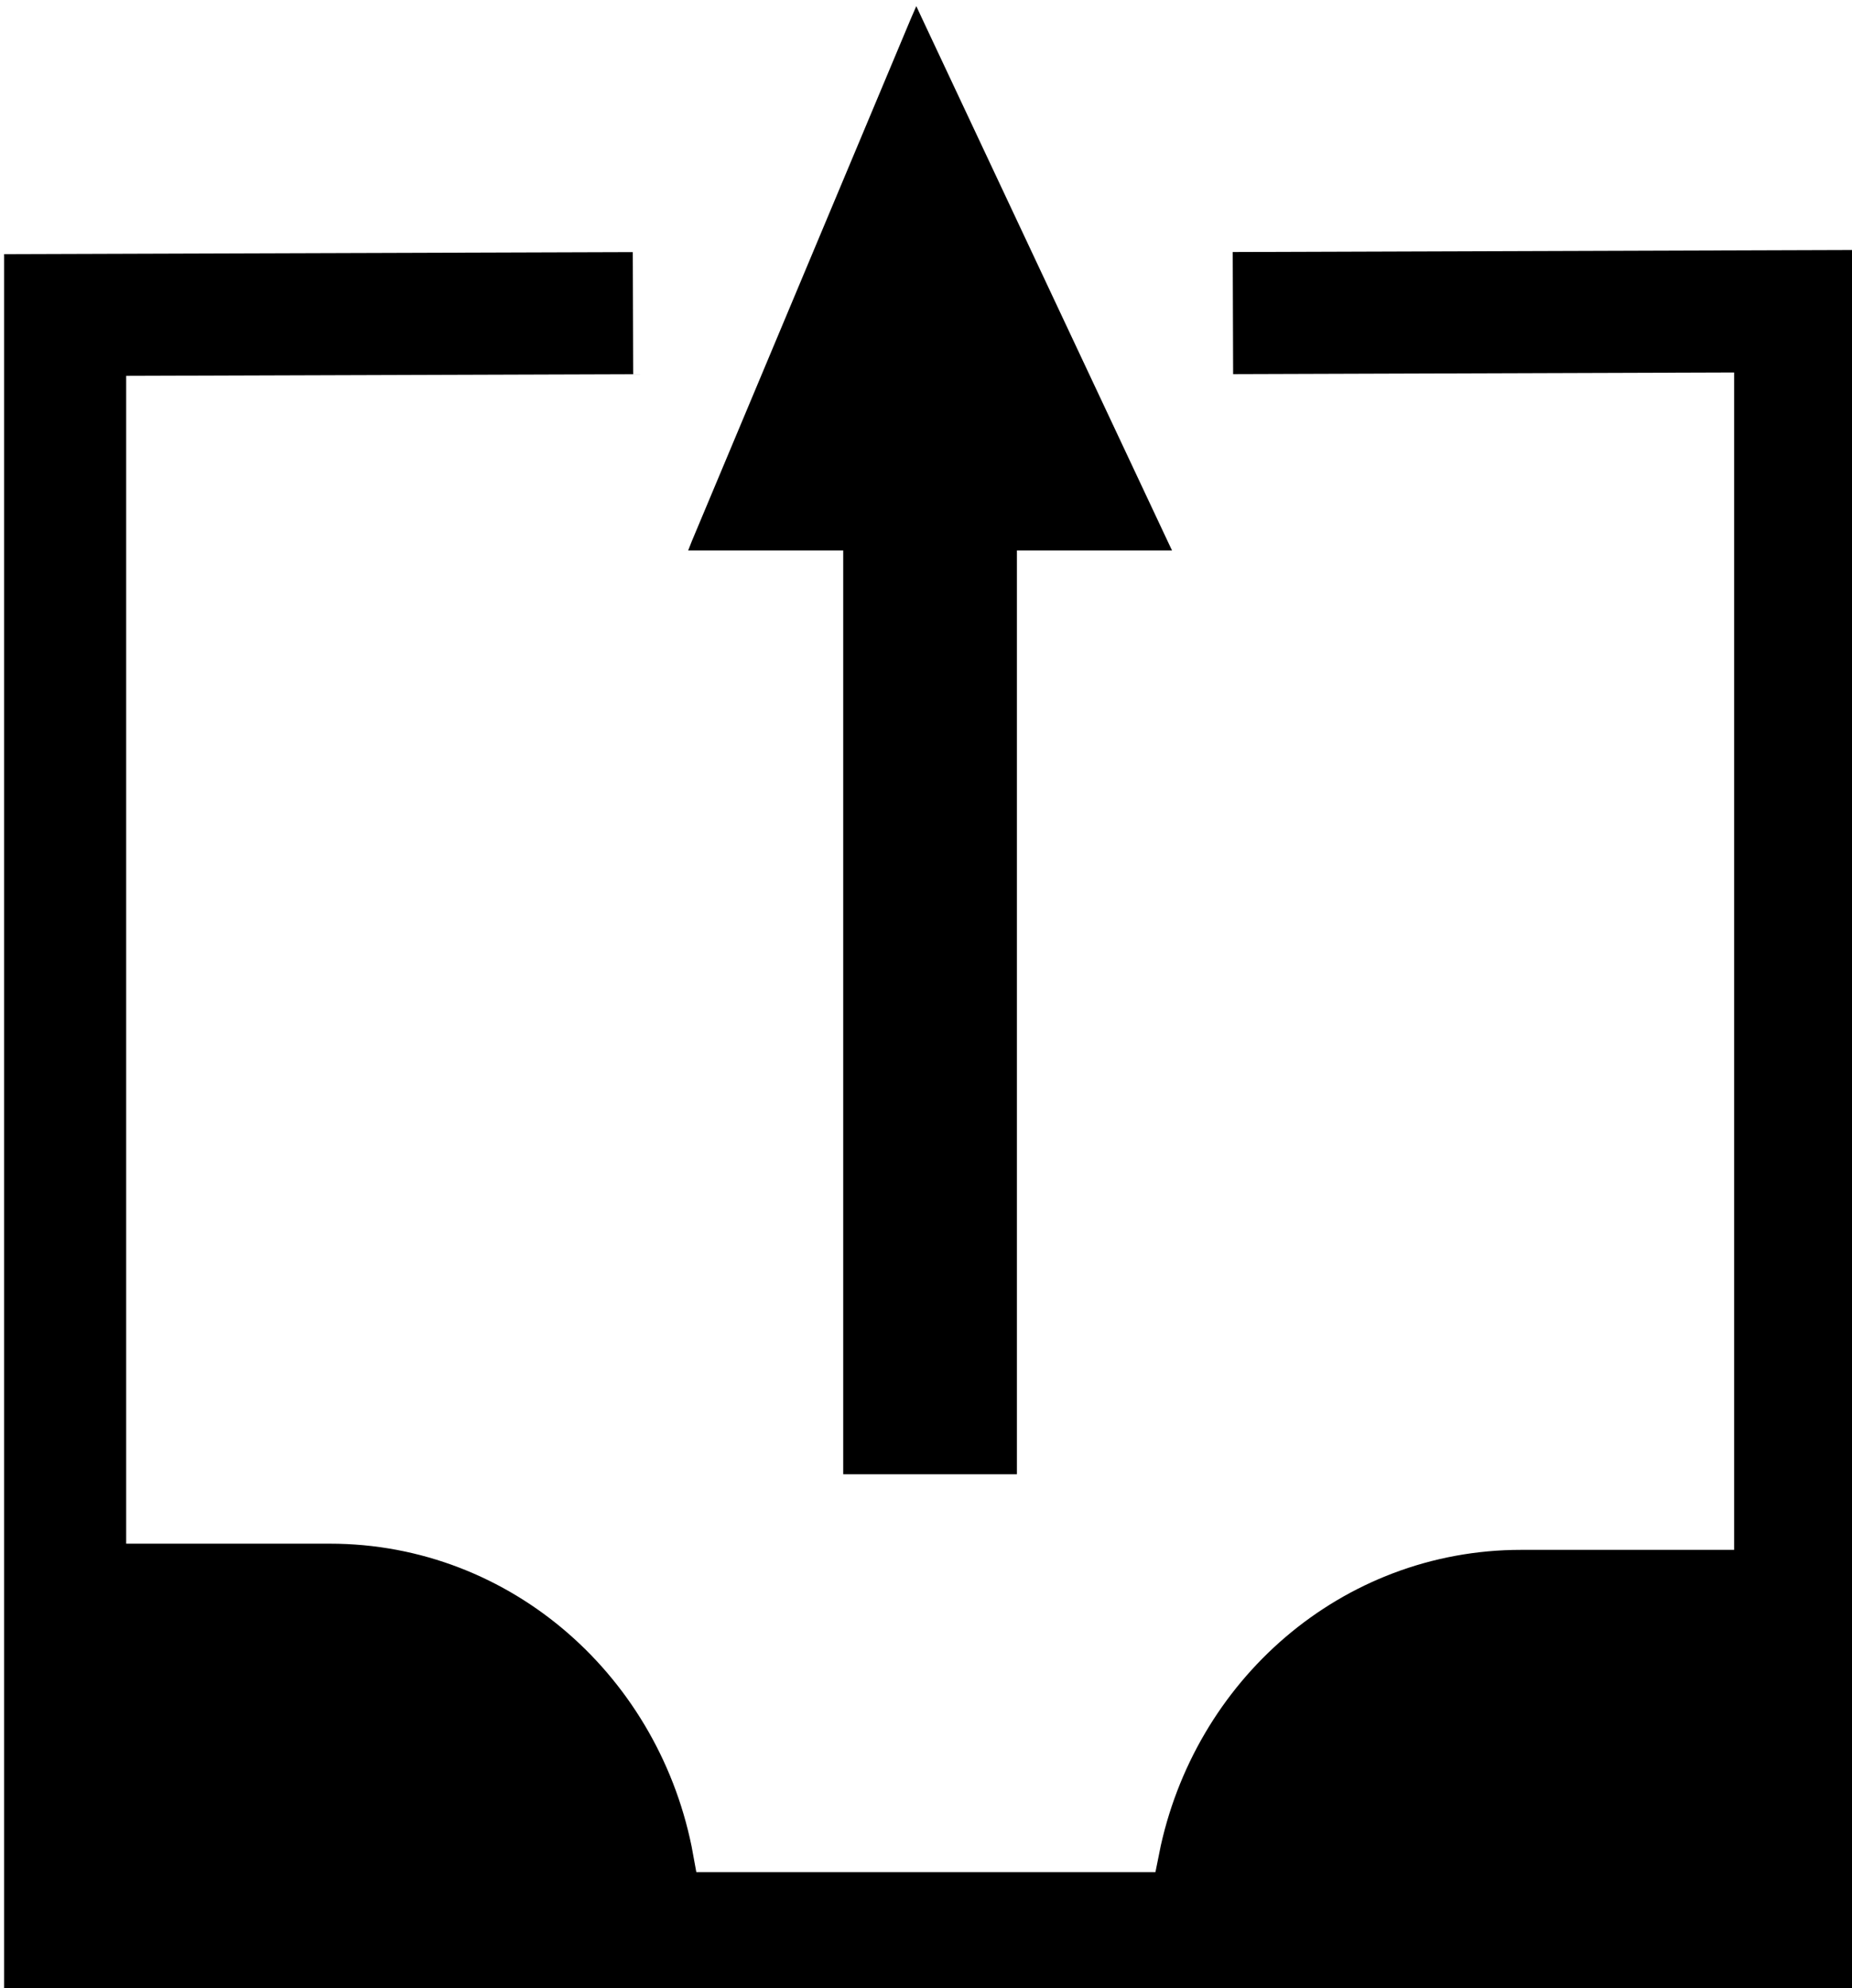
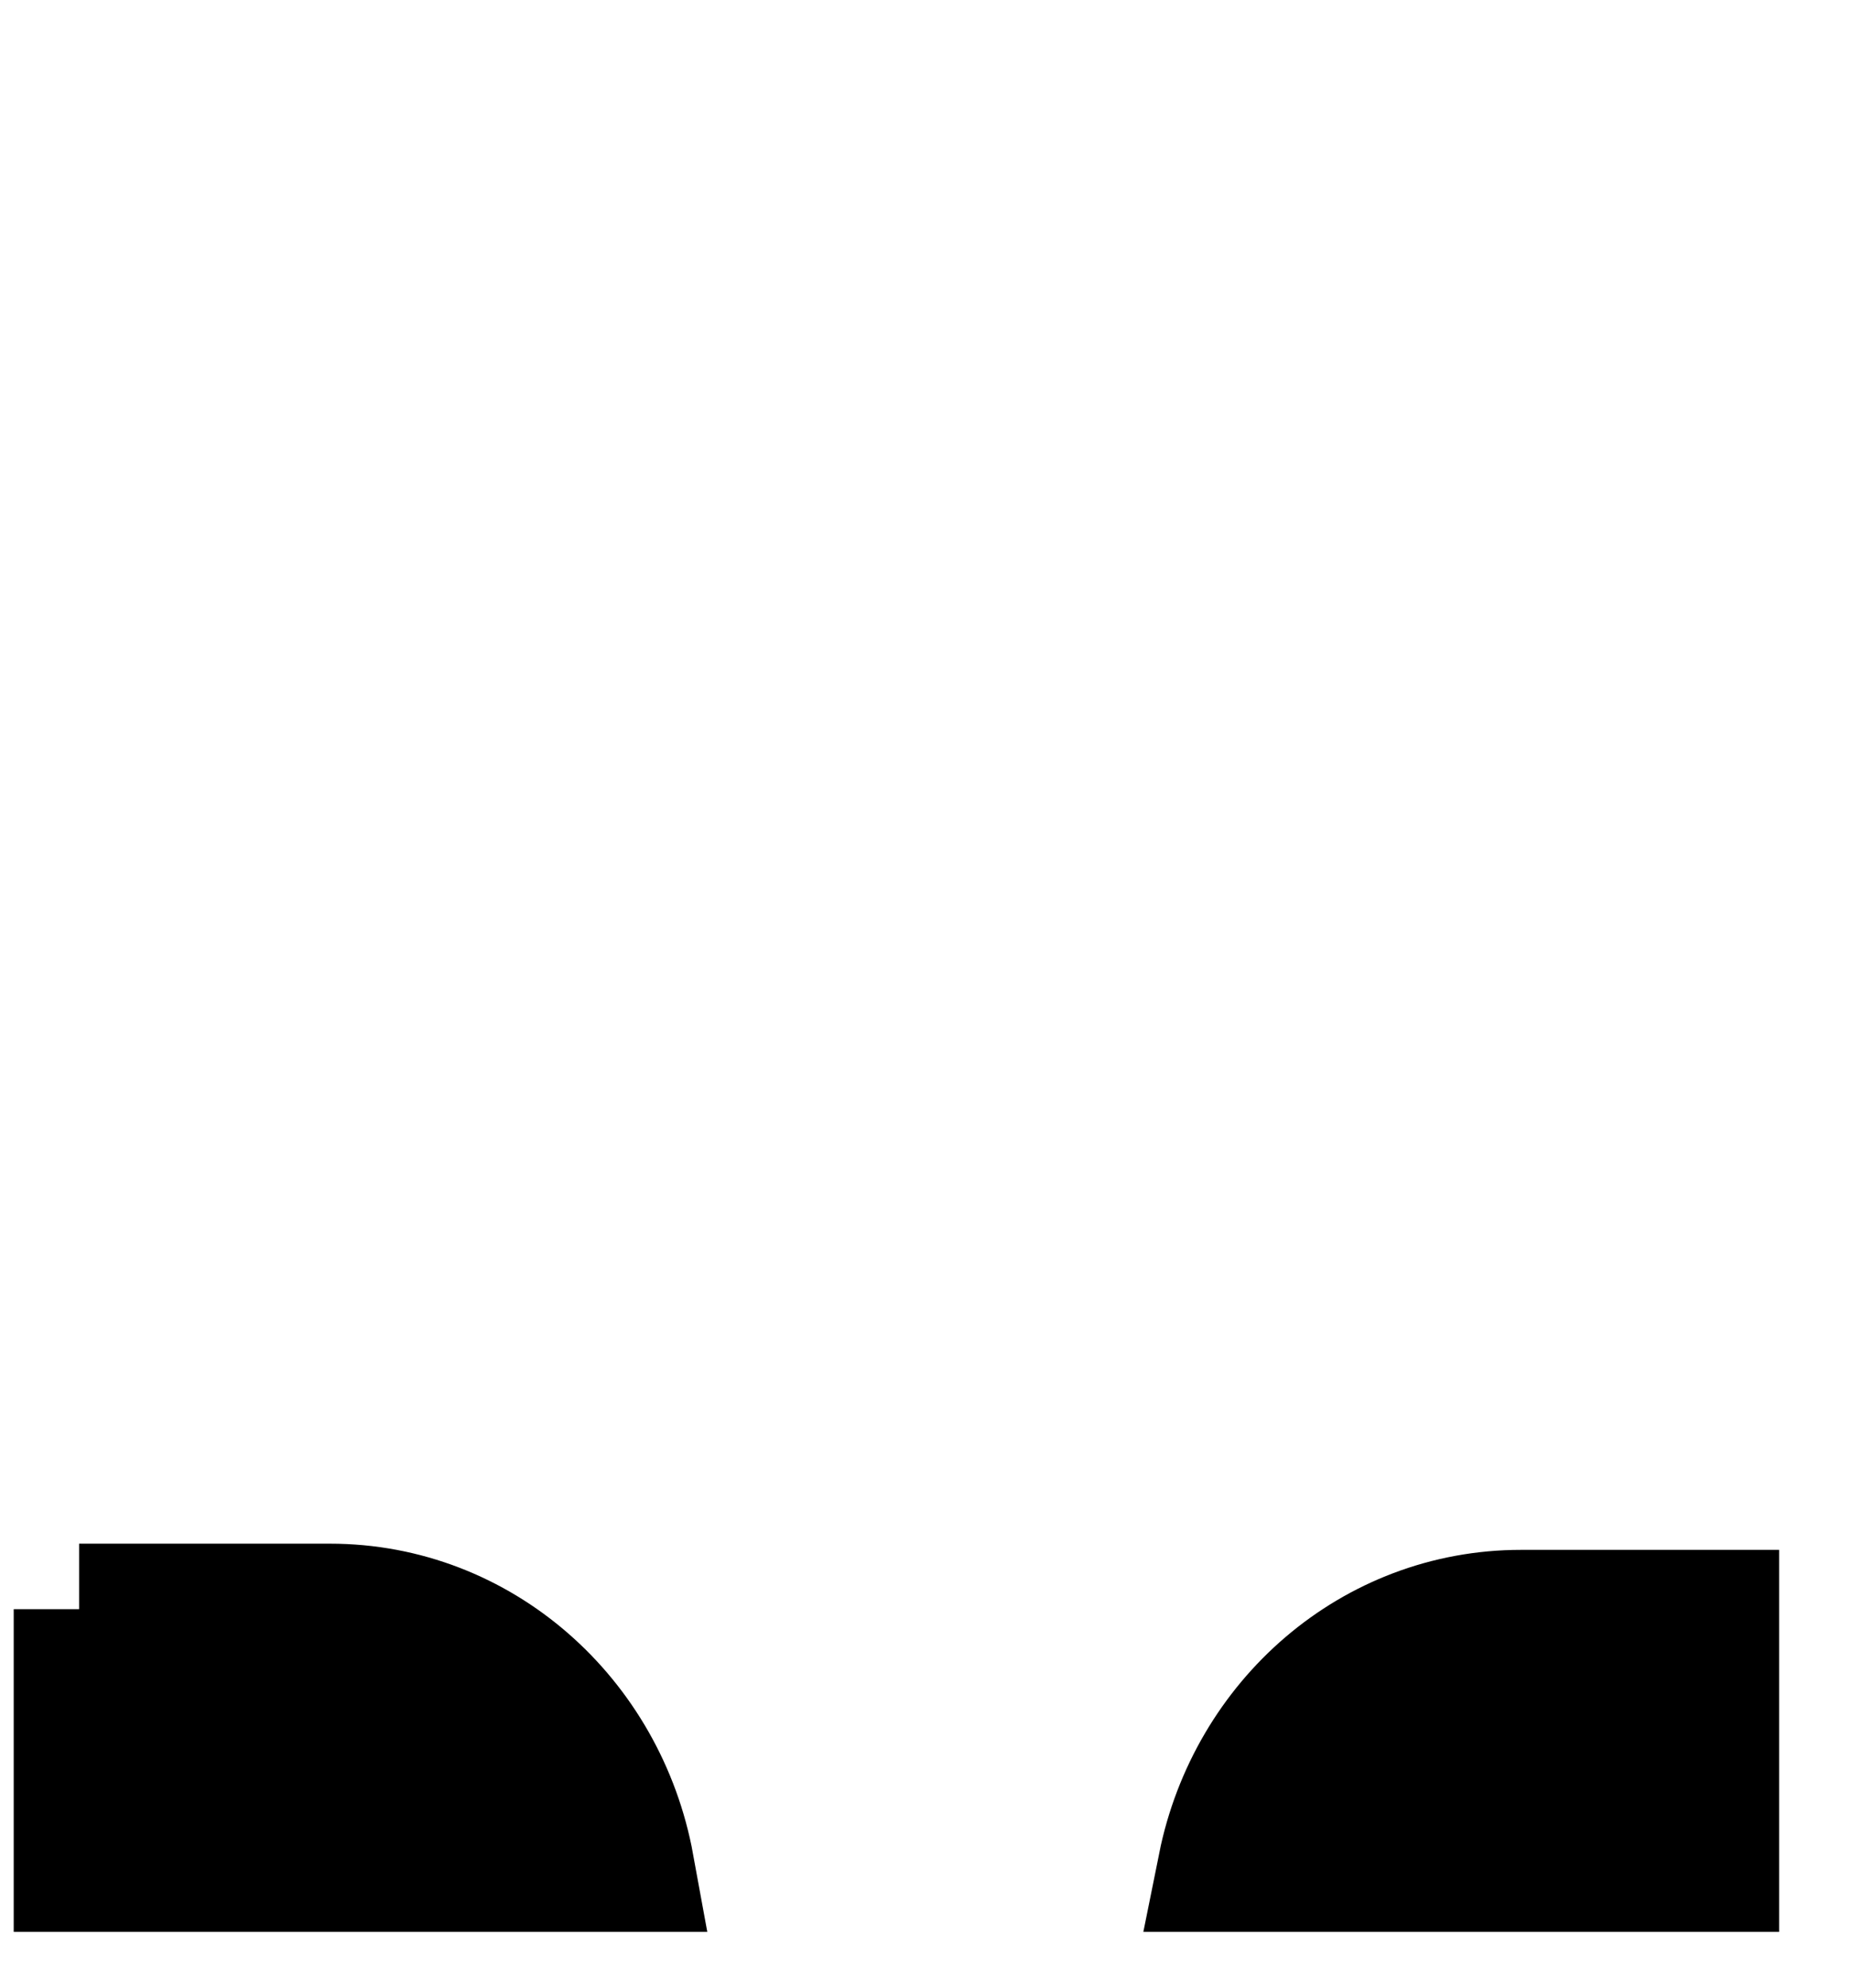
<svg xmlns="http://www.w3.org/2000/svg" xmlns:ns1="http://www.inkscape.org/namespaces/inkscape" xmlns:ns2="http://sodipodi.sourceforge.net/DTD/sodipodi-0.dtd" width="8.826mm" height="9.472mm" viewBox="0 0 31.272 33.563" id="svg8185" version="1.1" ns1:version="0.91 r13725" ns2:docname="joede-load-symbol.svg">
  <title id="title4146">Modern Load Symbol</title>
  <defs id="defs8187" />
  <ns2:namedview id="base" pagecolor="#ffffff" bordercolor="#666666" borderopacity="1.0" ns1:pageopacity="0.0" ns1:pageshadow="2" ns1:zoom="15.839192" ns1:cx="22.973871" ns1:cy="12.740166" ns1:document-units="mm" ns1:current-layer="g7899" showgrid="true" fit-margin-top="0" fit-margin-left="0" fit-margin-right="0" fit-margin-bottom="0" ns1:window-width="2560" ns1:window-height="1374" ns1:window-x="0" ns1:window-y="27" ns1:window-maximized="1" ns1:snap-grids="true" showguides="true" ns1:guide-bbox="true">
    <ns1:grid type="xygrid" id="grid4140" />
  </ns2:namedview>
  <g ns1:label="Ebene 1" ns1:groupmode="layer" id="layer1" transform="translate(-259.726,-465.587)">
    <g id="g7899" transform="matrix(1.412,0,0,1.412,-540.005,-762.244)">
      <path ns1:connector-curvature="0" id="rect5151-5-6" d="m 567.328,888.809 0,3.076 6.573,0 c -0.32,-1.754 -1.793,-3.076 -3.574,-3.076 l -3,0 z m 17.243,0.074 c -1.757,0 -3.214,1.283 -3.56,3.002 l 5.864,0 0,-3.002 -2.304,0 z" style="fill:#000000;fill-opacity:1;stroke:#000000;stroke-width:1.566;stroke-linecap:round;stroke-miterlimit:4;stroke-dasharray:none" />
      <g transform="matrix(1,0,0,-1,-21.249,1759.392)" id="g7883">
-         <path ns1:connector-curvature="0" style="fill:#000000;fill-opacity:1;fill-rule:evenodd;stroke:none" d="m 598.588,889.751 0.066,-0.142 c 0.98,-2.085 1.96,-4.171 2.94,-6.256 l 0.053,-0.112 -0.114,0 c -1.854,0 -3.709,0 -5.563,0 l -0.11,0 0.044,0.112 c 0.874,2.085 1.749,4.171 2.623,6.256 l 0.062,0.142 z" id="path3507-6-8-1-6-5-3" ns2:nodetypes="cccccccccc" />
-         <path style="fill:none;fill-rule:evenodd;stroke:#000000;stroke-width:2.077;stroke-linecap:butt;stroke-linejoin:miter;stroke-miterlimit:4;stroke-dasharray:none;stroke-opacity:1" d="m 598.753,872.196 0,12.465" id="path5153-5" ns1:connector-curvature="0" />
-       </g>
-       <path ns2:nodetypes="cccccc" ns1:connector-curvature="0" id="path7897" d="m 573.951,873.313 -6.791,0.022 0,19.348 20.69,0 0,-19.393 -6.724,0.022" style="fill:none;fill-rule:evenodd;stroke:#000000;stroke-width:1.46px;stroke-linecap:butt;stroke-linejoin:miter;stroke-opacity:1" />
+         </g>
    </g>
  </g>
</svg>